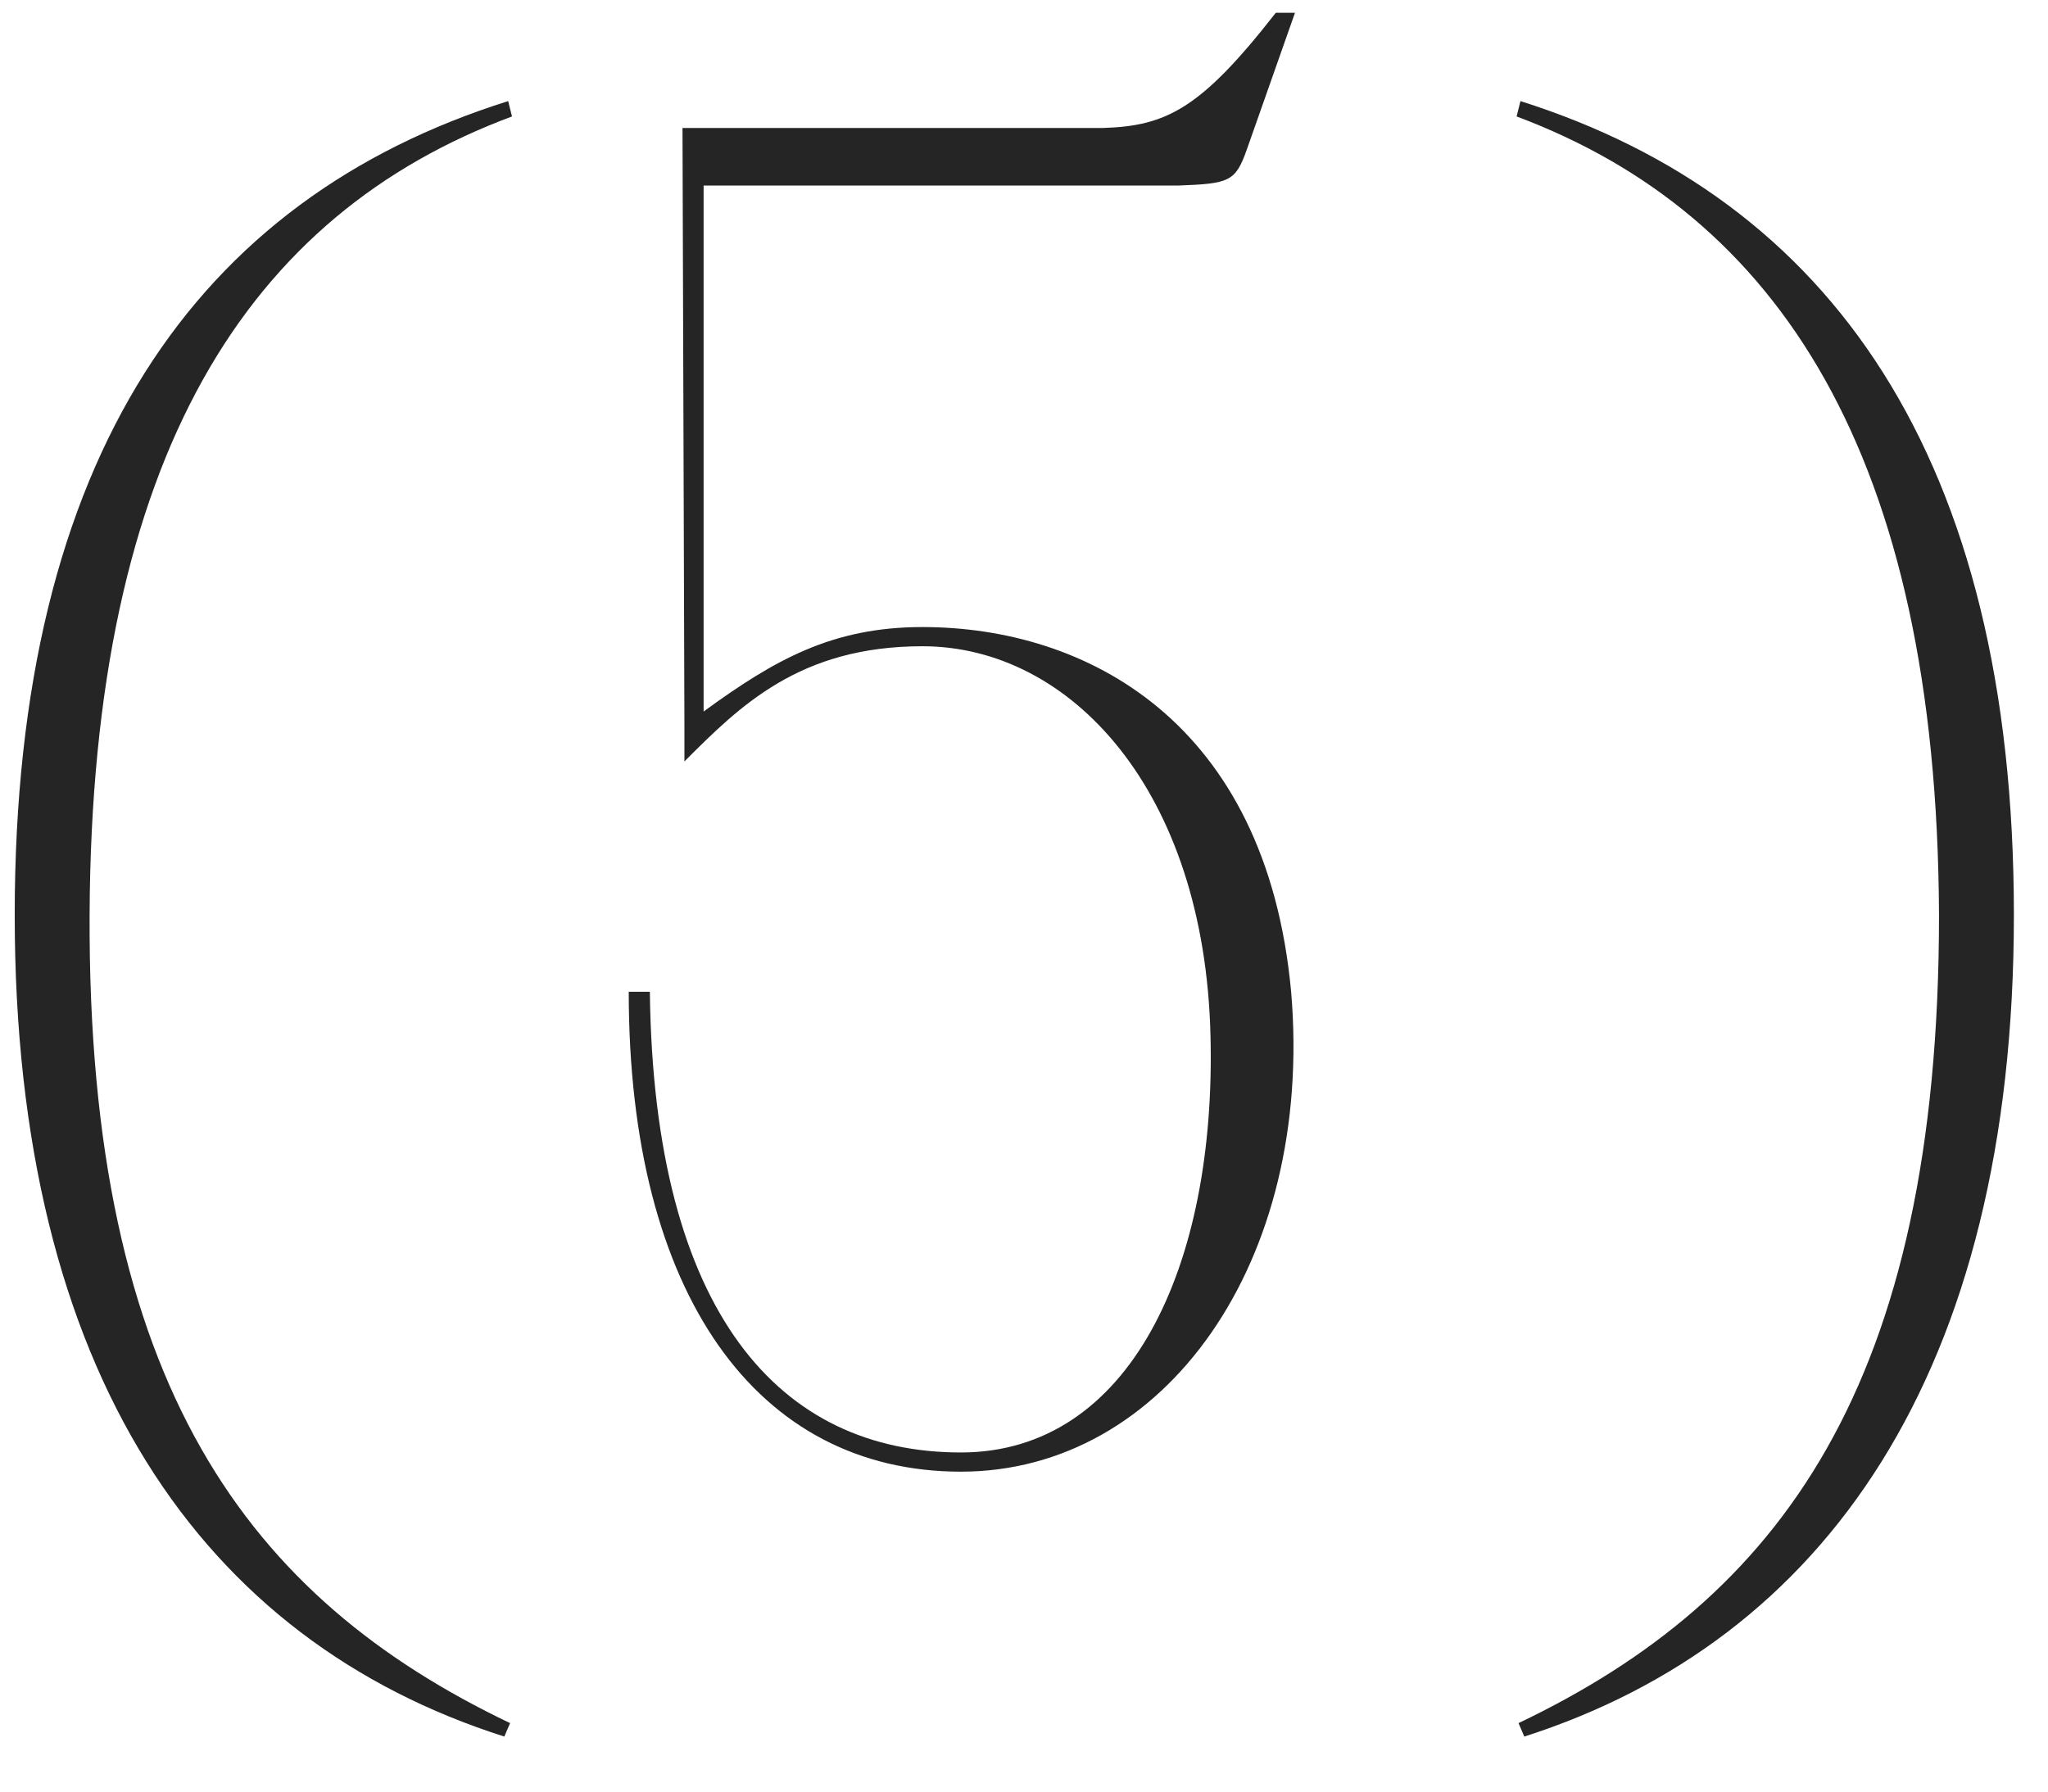
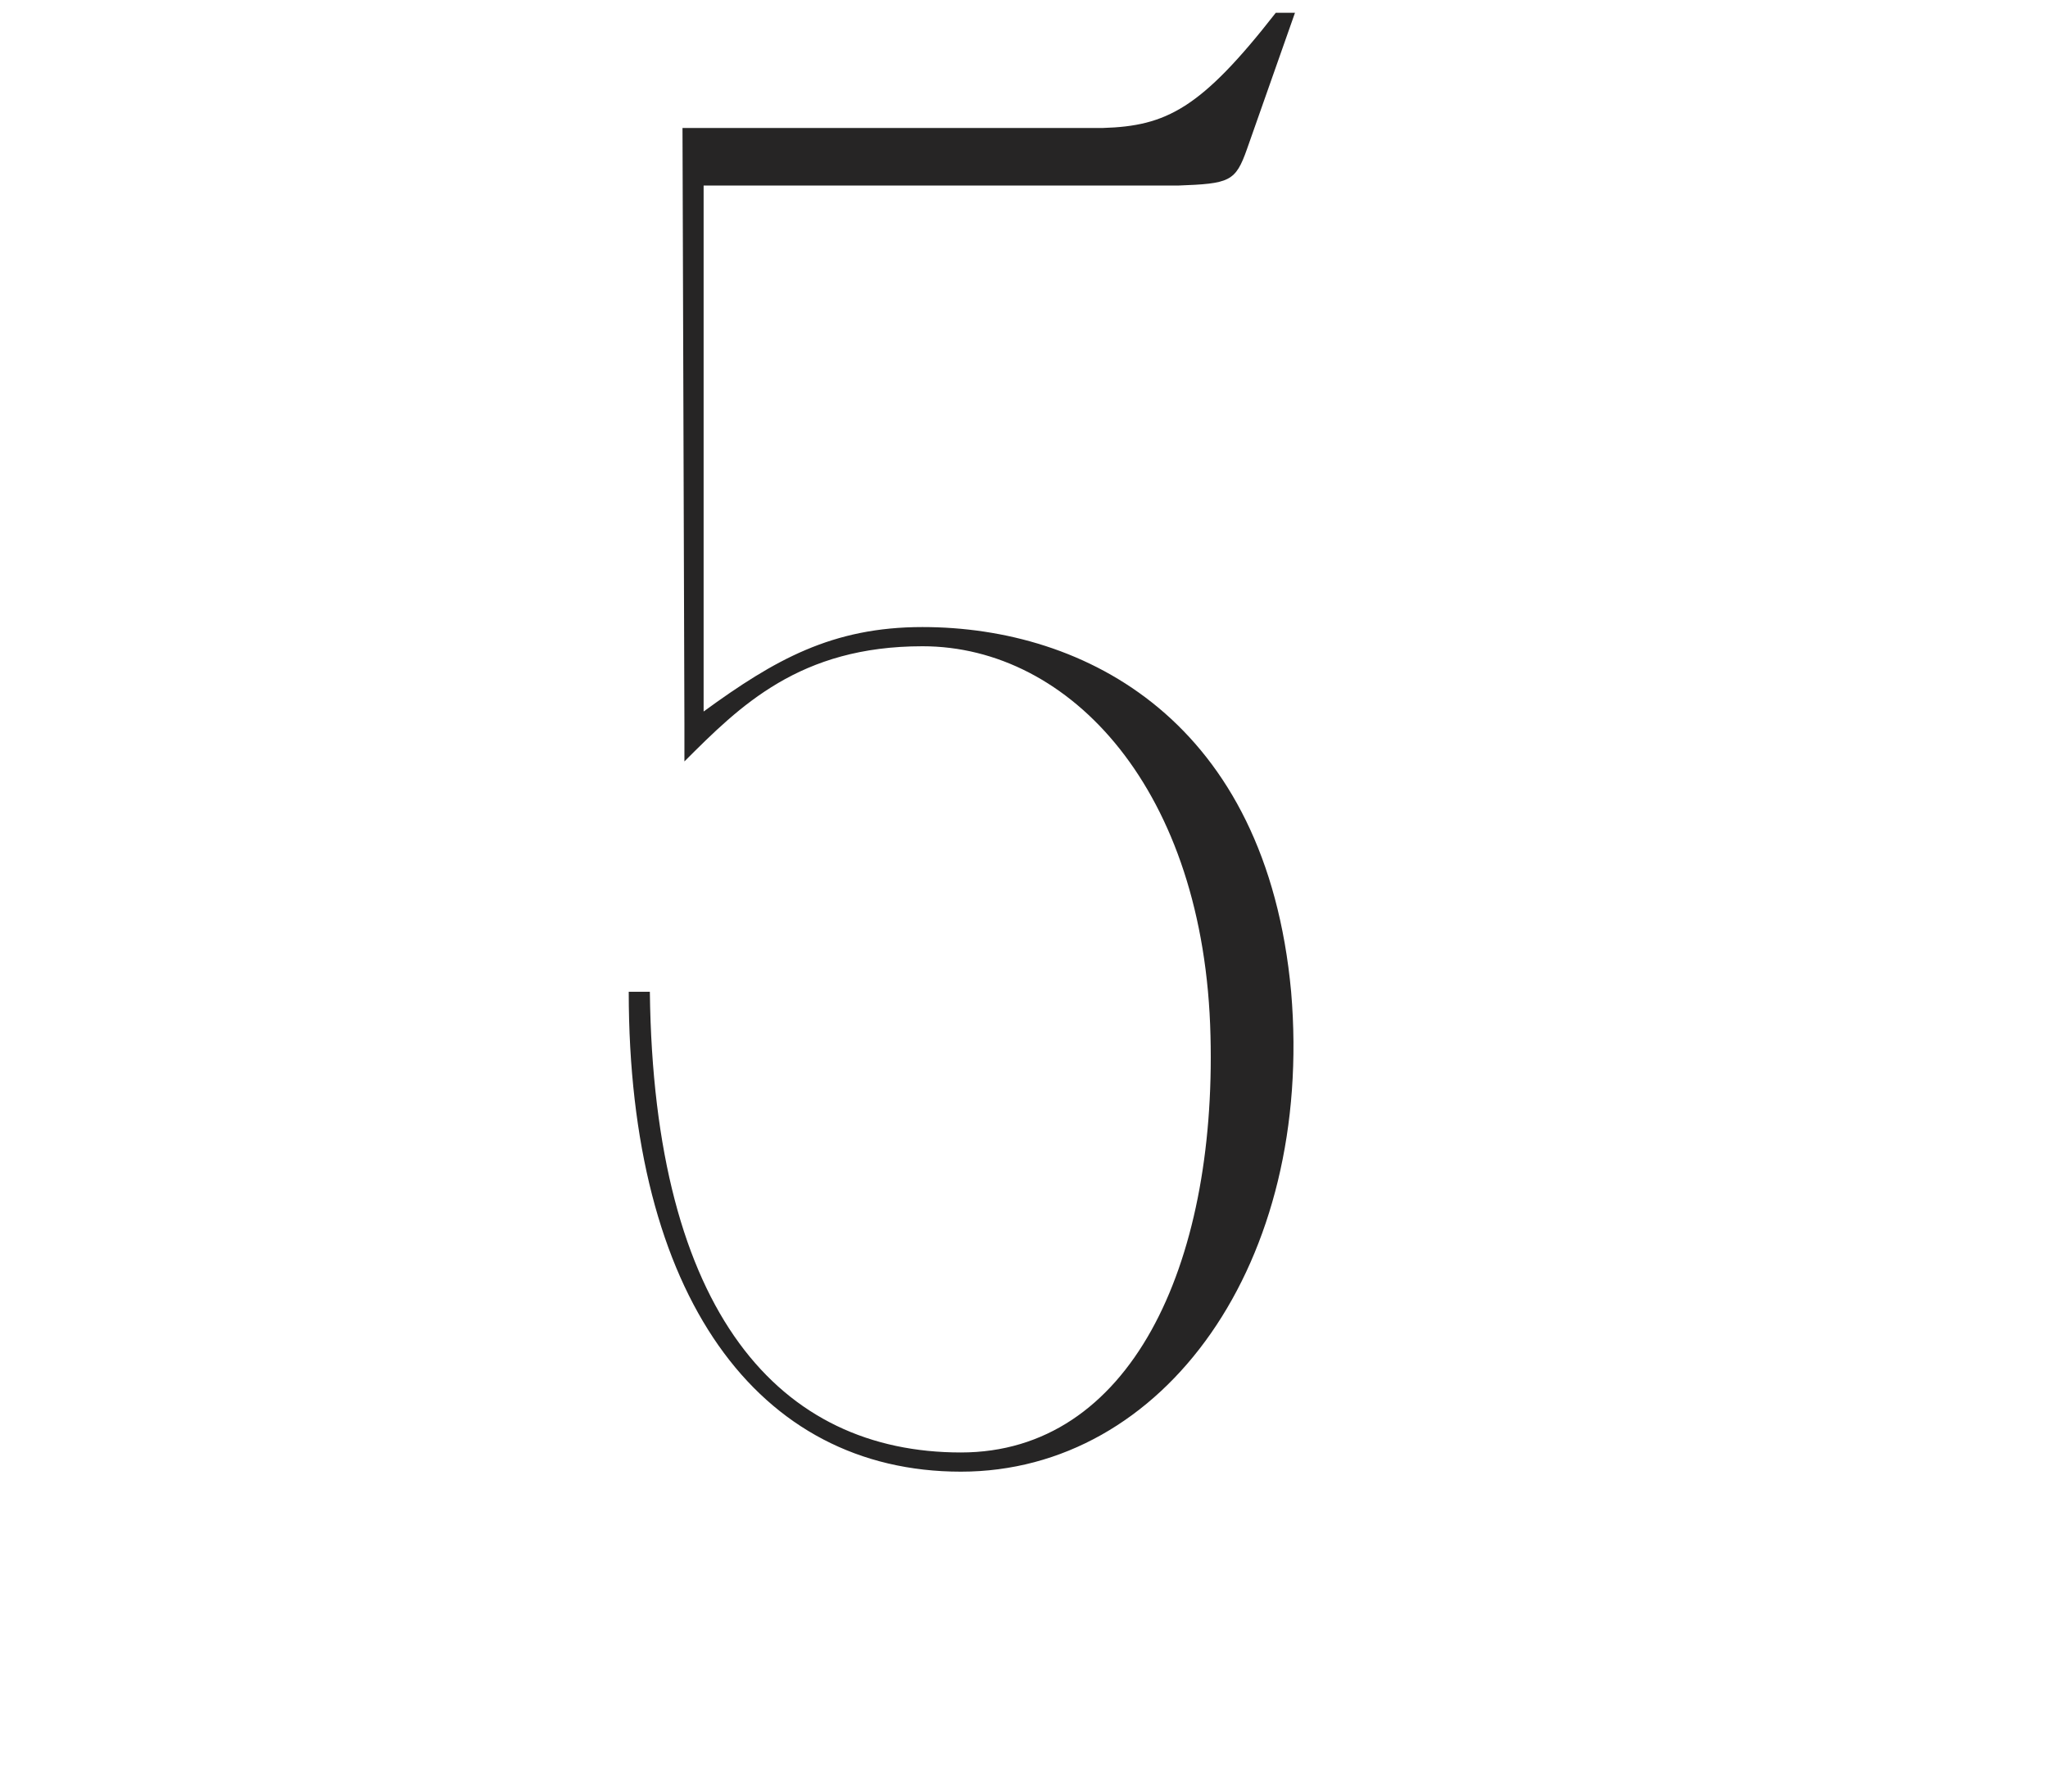
<svg xmlns="http://www.w3.org/2000/svg" width="32" height="28" viewBox="0 0 32 28" fill="none">
-   <path d="M1.4 14.3C1.37 21.65 3.89 24.98 7.97 26.93L7.88 27.14C3.17 25.64 0.23 21.47 0.23 14.3C0.23 7.13 3.08 3.11 7.94 1.58L8 1.82C3.89 3.35 1.43 7.1 1.4 14.3Z" fill="#262525" />
  <path d="M9.824 15.5H10.154C10.214 20.54 12.194 22.7 15.014 22.7C17.654 22.7 19.004 19.79 18.914 16.19C18.824 12.35 16.724 10.1 14.414 10.1C12.494 10.1 11.564 11.03 10.694 11.9V11.3L10.664 2H17.234C18.224 1.97 18.764 1.7 19.934 0.2H20.234L19.484 2.33C19.304 2.84 19.214 2.87 18.404 2.9H10.994V11.12C12.104 10.31 13.004 9.8 14.414 9.8C16.964 9.8 19.784 11.27 20.174 15.5C20.534 19.73 18.194 23 15.014 23C11.834 23 9.824 20.24 9.824 15.5Z" fill="#262525" />
-   <path d="M30.297 14.3C30.267 7.1 27.777 3.35 23.697 1.82L23.757 1.58C28.587 3.11 31.467 7.13 31.467 14.3C31.467 21.47 28.497 25.64 23.817 27.14L23.727 26.93C27.807 24.98 30.297 21.65 30.297 14.3Z" fill="#262525" />
</svg>